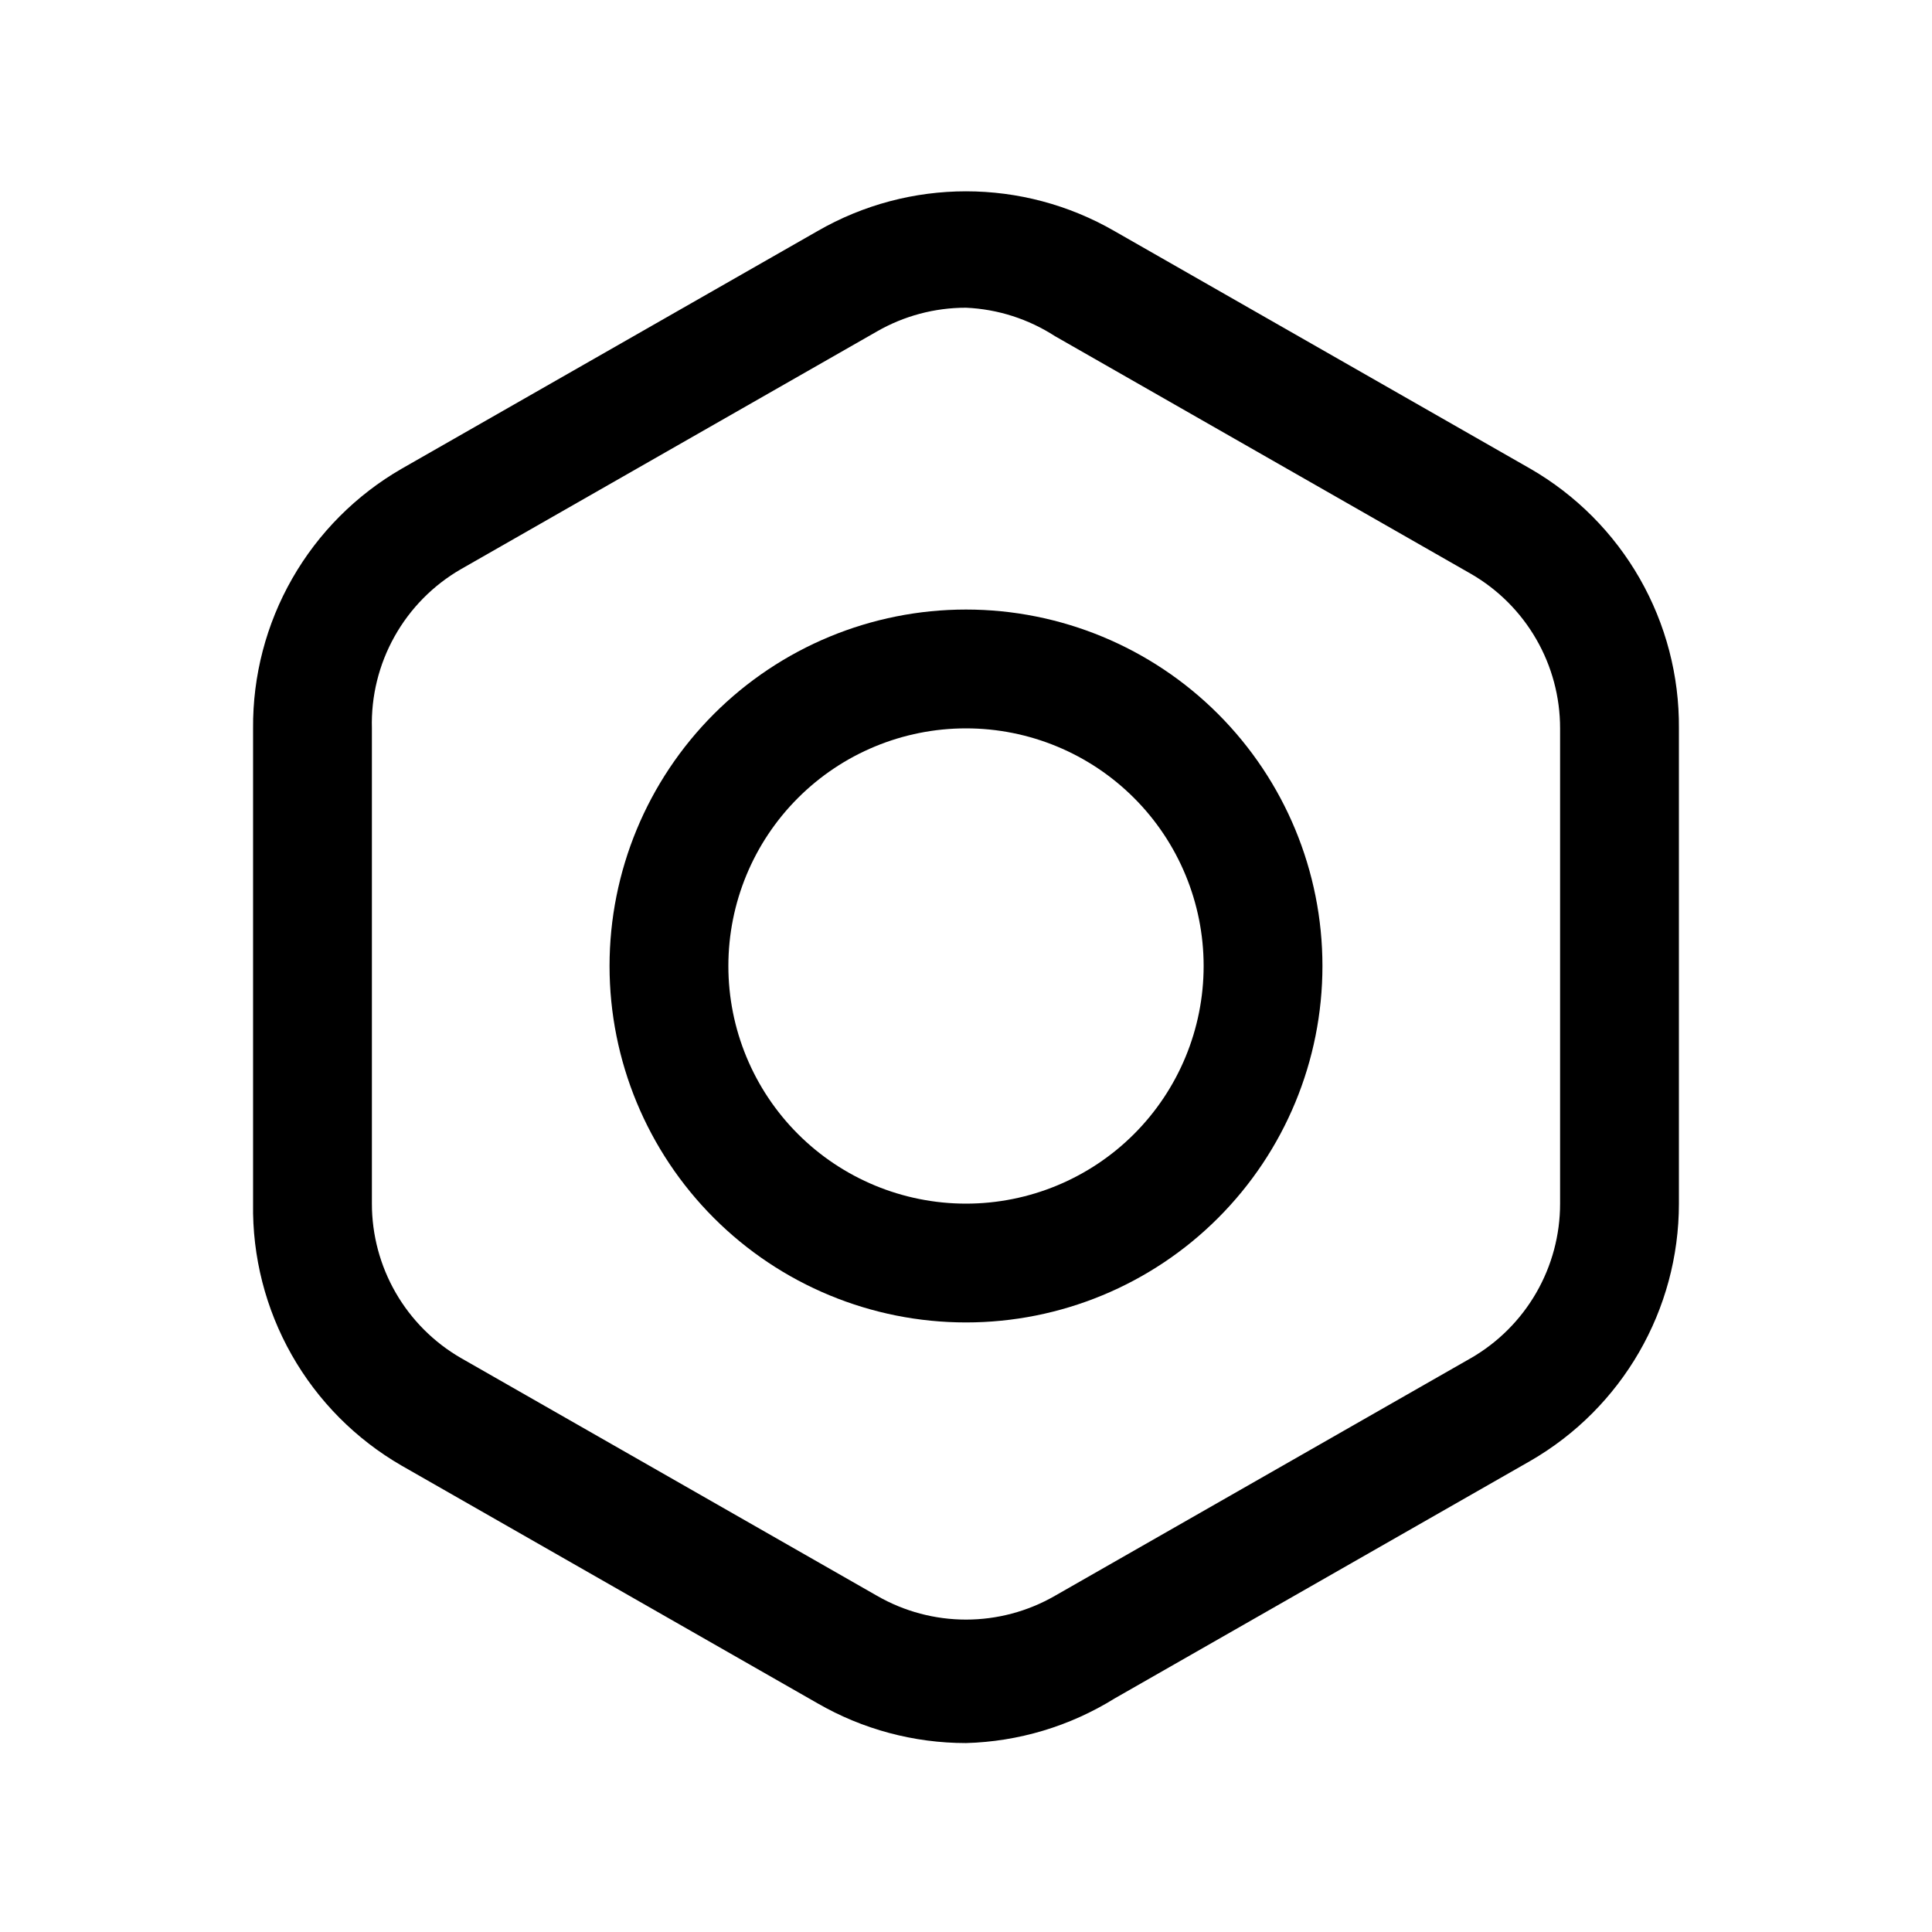
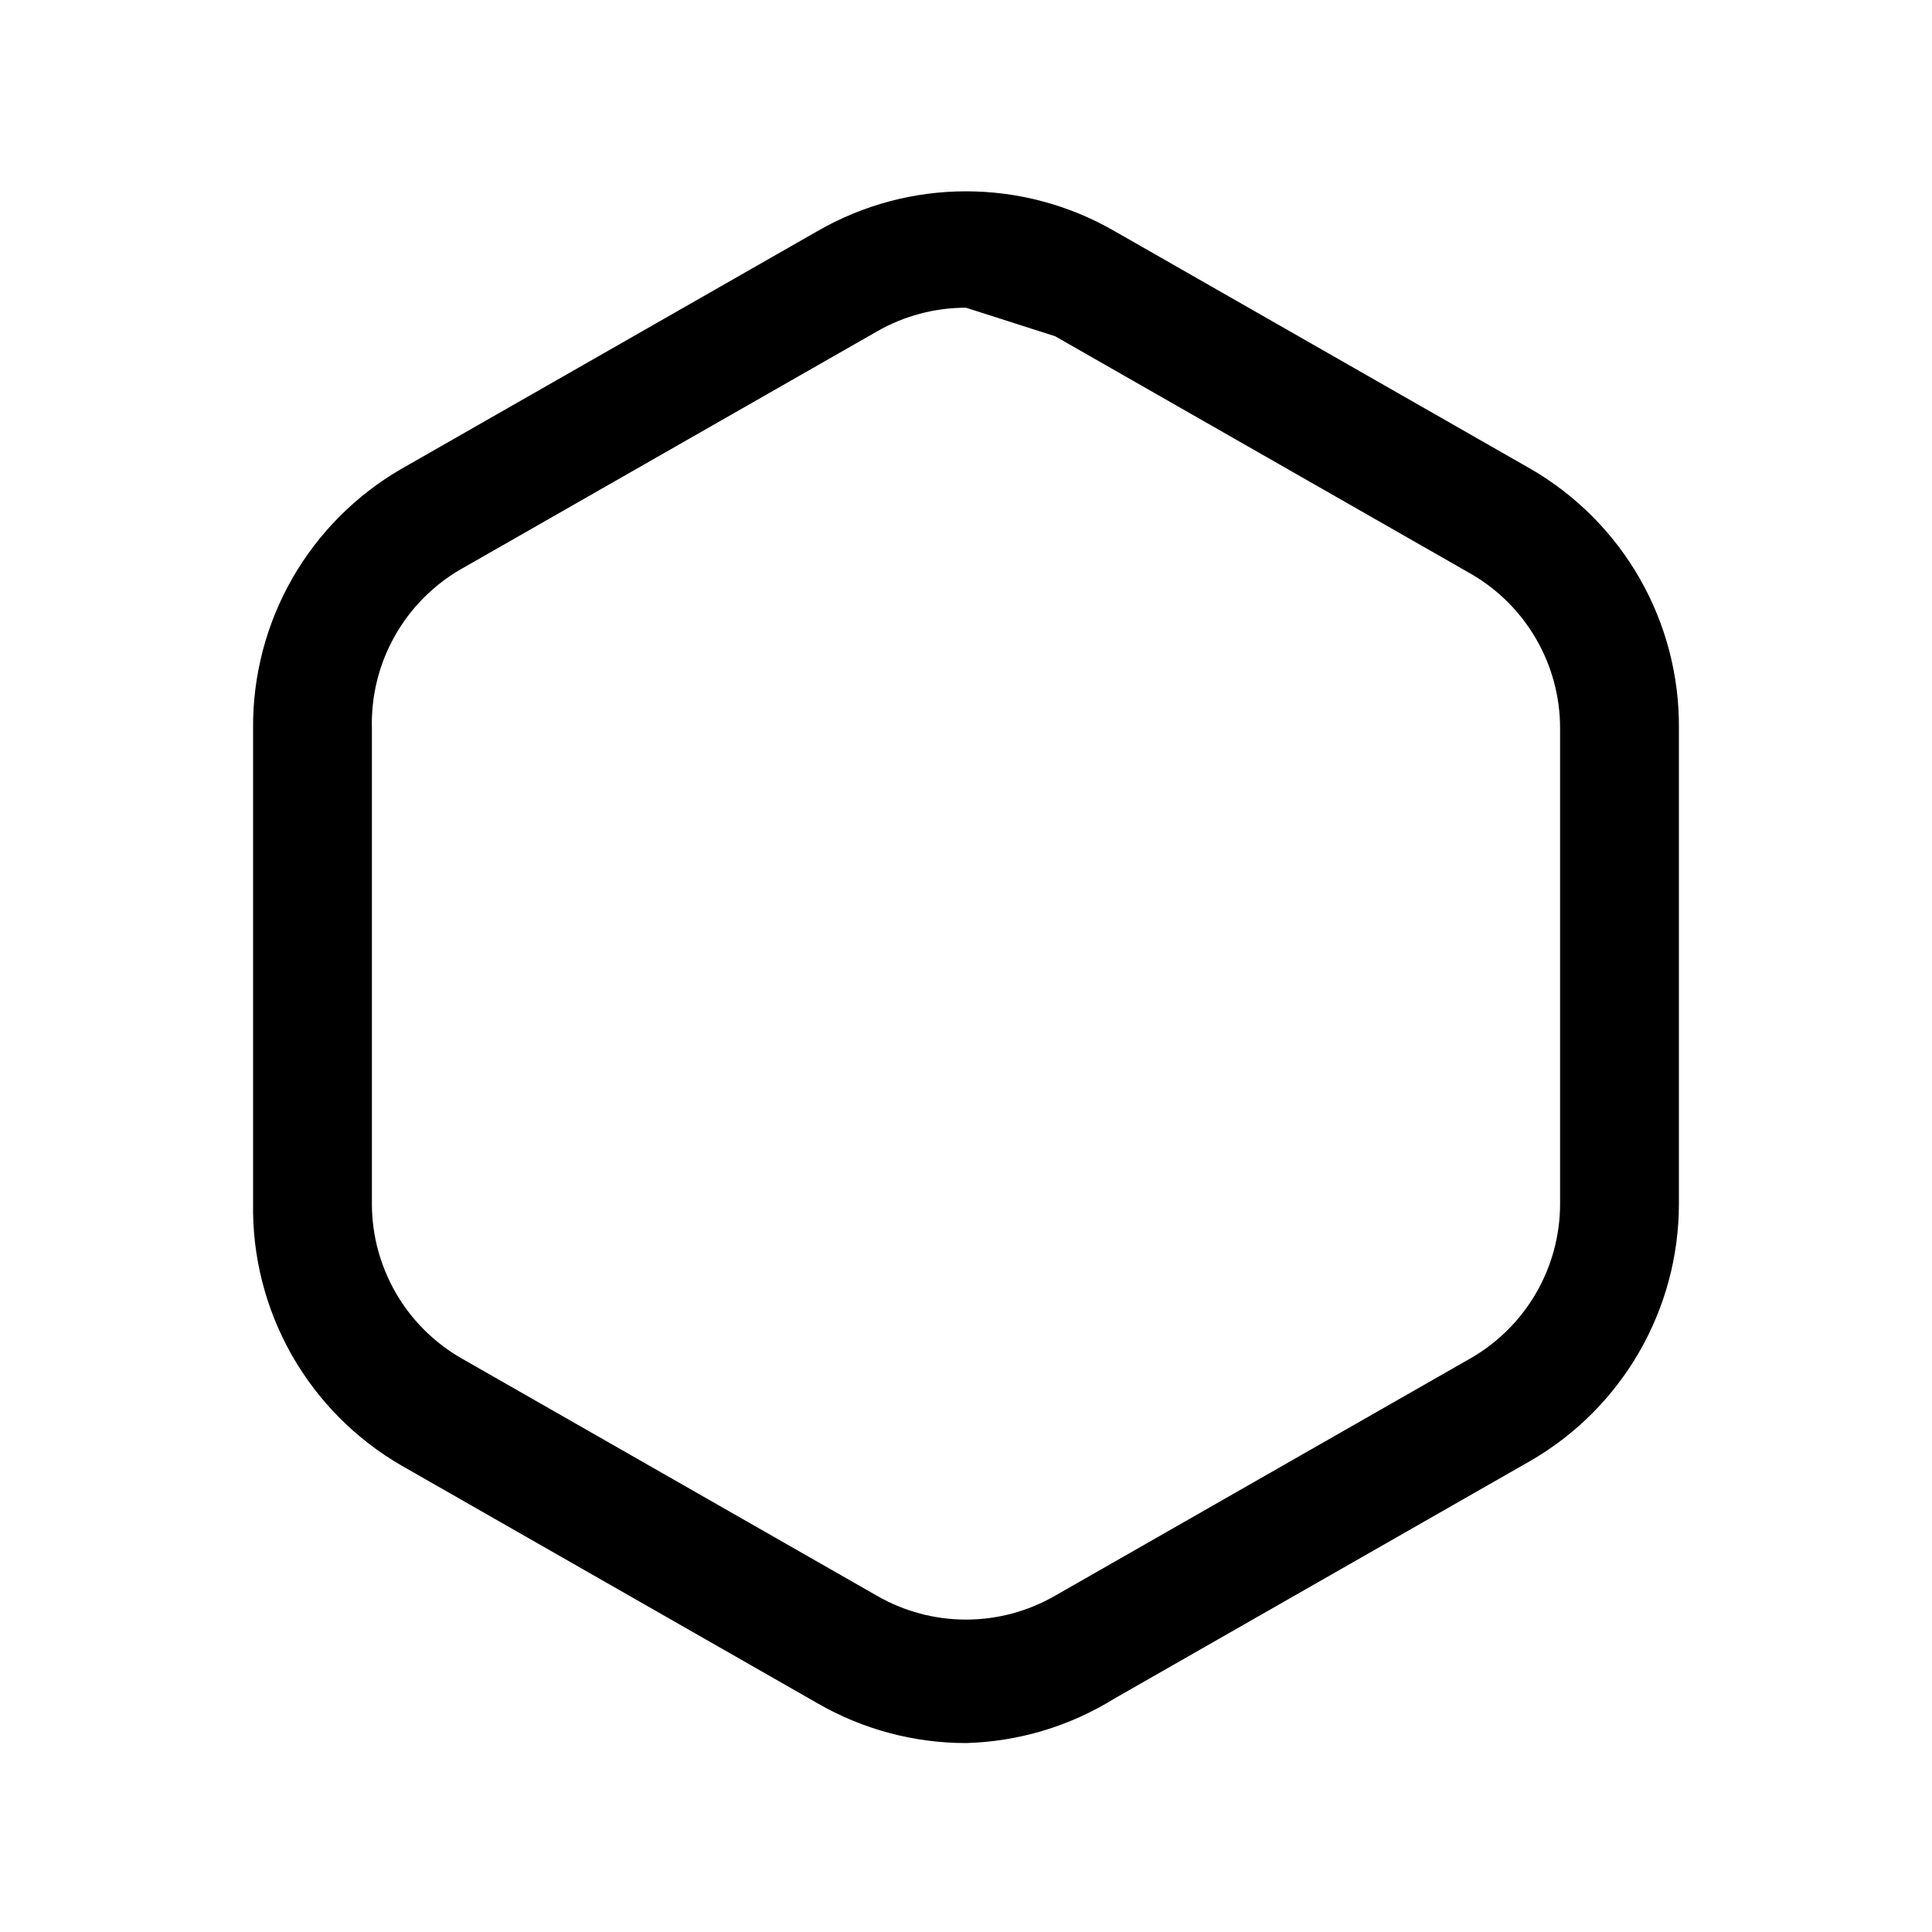
<svg xmlns="http://www.w3.org/2000/svg" fill="#000000" width="800px" height="800px" version="1.1" viewBox="144 144 512 512">
  <g>
-     <path d="m400 605.93c-13.82 0-27.395-3.637-39.363-10.547l-110.21-62.977c-12.152-7.016-22.211-17.152-29.133-29.359-6.918-12.207-10.449-26.043-10.227-40.07v-125.95c-0.109-13.926 3.473-27.629 10.387-39.719 6.918-12.086 16.914-22.121 28.973-29.082l110.21-62.977c24.359-14.062 54.367-14.062 78.723 0l110.21 62.977c12.059 6.961 22.059 16.996 28.973 29.082 6.914 12.09 10.5 25.793 10.387 39.719v125.95c0 28.121-15.004 54.109-39.359 68.168l-110.21 62.977c-11.844 7.352-25.426 11.43-39.359 11.809zm0-380.38c-8.289-0.008-16.434 2.164-23.617 6.297l-110.21 62.977c-7.375 4.254-13.461 10.418-17.617 17.848-4.16 7.426-6.231 15.84-6 24.348v125.95c-0.008 8.293 2.176 16.445 6.32 23.633 4.144 7.184 10.109 13.152 17.297 17.301l110.21 62.977c14.613 8.438 32.617 8.438 47.23 0l110.21-62.977h0.004c7.184-4.148 13.148-10.117 17.293-17.301 4.148-7.188 6.328-15.34 6.32-23.633v-125.95c0.008-8.297-2.172-16.449-6.32-23.633-4.144-7.188-10.109-13.156-17.293-17.305l-110.21-62.977-0.004 0.004c-7.059-4.578-15.211-7.188-23.613-7.559z" />
-     <path d="m400 494.46c-25.055 0-49.082-9.949-66.797-27.668-17.715-17.715-27.668-41.742-27.668-66.793 0-25.055 9.953-49.082 27.668-66.797s41.742-27.668 66.797-27.668c25.051 0 49.078 9.953 66.793 27.668 17.719 17.715 27.668 41.742 27.668 66.797 0 25.051-9.949 49.078-27.668 66.793-17.715 17.719-41.742 27.668-66.793 27.668zm0-157.44v0.004c-16.703 0-32.723 6.633-44.531 18.445-11.812 11.809-18.445 27.828-18.445 44.531 0 16.699 6.633 32.719 18.445 44.531 11.809 11.809 27.828 18.445 44.531 18.445 16.699 0 32.719-6.637 44.531-18.445 11.809-11.812 18.445-27.832 18.445-44.531 0-16.703-6.637-32.723-18.445-44.531-11.812-11.812-27.832-18.445-44.531-18.445z" />
+     <path d="m400 605.93c-13.82 0-27.395-3.637-39.363-10.547l-110.21-62.977c-12.152-7.016-22.211-17.152-29.133-29.359-6.918-12.207-10.449-26.043-10.227-40.07v-125.95c-0.109-13.926 3.473-27.629 10.387-39.719 6.918-12.086 16.914-22.121 28.973-29.082l110.21-62.977c24.359-14.062 54.367-14.062 78.723 0l110.21 62.977c12.059 6.961 22.059 16.996 28.973 29.082 6.914 12.09 10.5 25.793 10.387 39.719v125.95c0 28.121-15.004 54.109-39.359 68.168l-110.21 62.977c-11.844 7.352-25.426 11.43-39.359 11.809zm0-380.38c-8.289-0.008-16.434 2.164-23.617 6.297l-110.21 62.977c-7.375 4.254-13.461 10.418-17.617 17.848-4.16 7.426-6.231 15.84-6 24.348v125.95c-0.008 8.293 2.176 16.445 6.32 23.633 4.144 7.184 10.109 13.152 17.297 17.301l110.21 62.977c14.613 8.438 32.617 8.438 47.23 0l110.21-62.977h0.004c7.184-4.148 13.148-10.117 17.293-17.301 4.148-7.188 6.328-15.34 6.32-23.633v-125.95c0.008-8.297-2.172-16.449-6.32-23.633-4.144-7.188-10.109-13.156-17.293-17.305l-110.21-62.977-0.004 0.004z" />
  </g>
</svg>